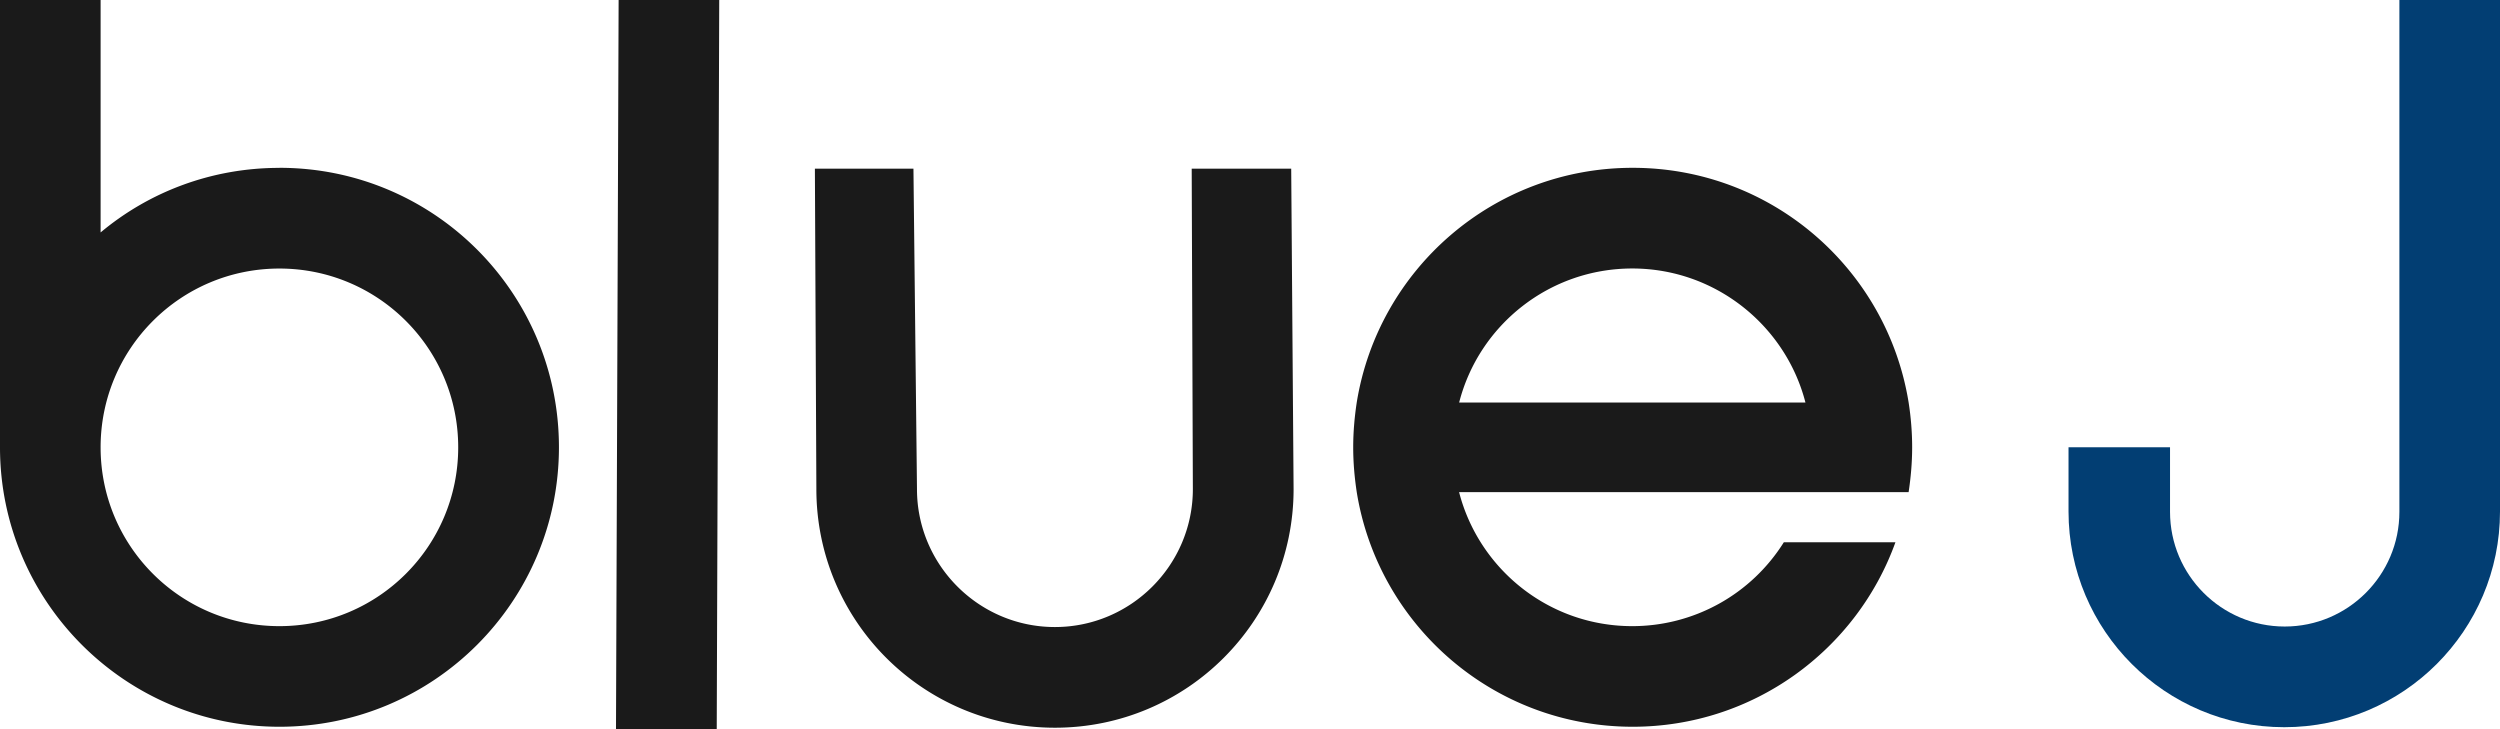
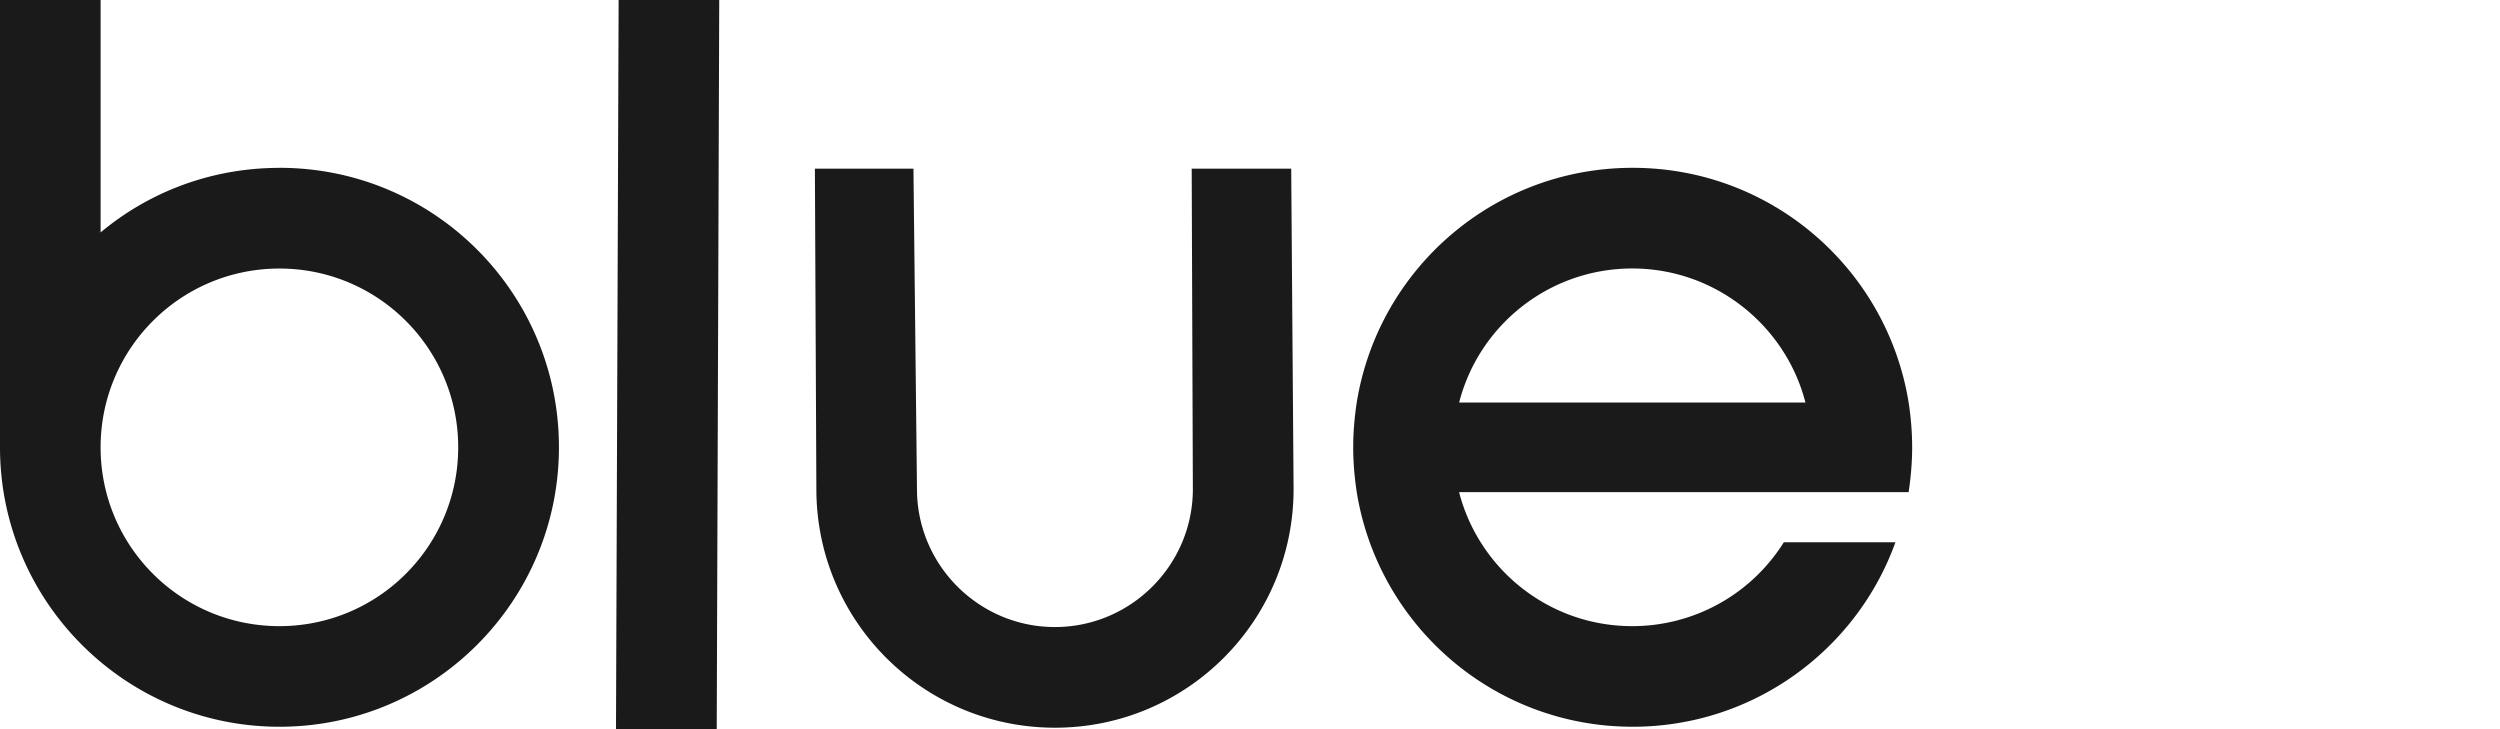
<svg xmlns="http://www.w3.org/2000/svg" width="389.13" height="113.52">
  <g>
-     <path fill="#023e73" d="M373.47 0v79.67c0 9.85-8 17.85-17.85 17.85s-17.85-8-17.85-17.85V69.62h-15.8v9.99c0 18.53 15.05 33.58 33.58 33.58s33.58-15.05 33.58-33.58V0h-15.66Z" />
    <path fill="#1a1a1a" d="M297.08 76.6c.34-2.26.55-4.58.55-6.98s-.2-4.72-.55-6.98c-3.35-20.72-21.27-36.52-42.95-36.52s-39.6 15.8-42.95 36.52c-.34 2.26-.55 4.58-.55 6.98s.21 4.72.55 6.98c3.35 20.72 21.27 36.52 42.95 36.52 18.81 0 34.88-11.97 40.9-28.72h-17.37a27.819 27.819 0 0 1-23.6 13.06c-12.99 0-23.87-8.89-26.95-20.86h69.97Zm-69.96-13.95c3.08-12.04 14.02-20.86 26.95-20.86s23.87 8.89 26.95 20.86h-53.9ZM43.49 26.13c-10.6 0-20.31 3.76-27.83 10.05V0H0v69.62c0 24 19.49 43.5 43.5 43.5S87 93.63 87 69.62s-19.42-43.5-43.5-43.5Zm0 71.33c-15.39 0-27.83-12.45-27.83-27.83S28.11 41.8 43.49 41.8s27.83 12.45 27.83 27.83-12.45 27.83-27.83 27.83Zm142-71.21.18 49.88c0 11.83-9.64 21.47-21.47 21.47s-21.47-9.64-21.47-21.47l-.55-49.88h-15.34l.23 49.88c0 20.52 16.62 37.14 37.14 37.14s37.14-16.62 37.14-37.14l-.37-49.88h-15.49Zm-89.61 87.27h15.68L111.95 0H96.29l-.41 113.52Z" />
  </g>
</svg>